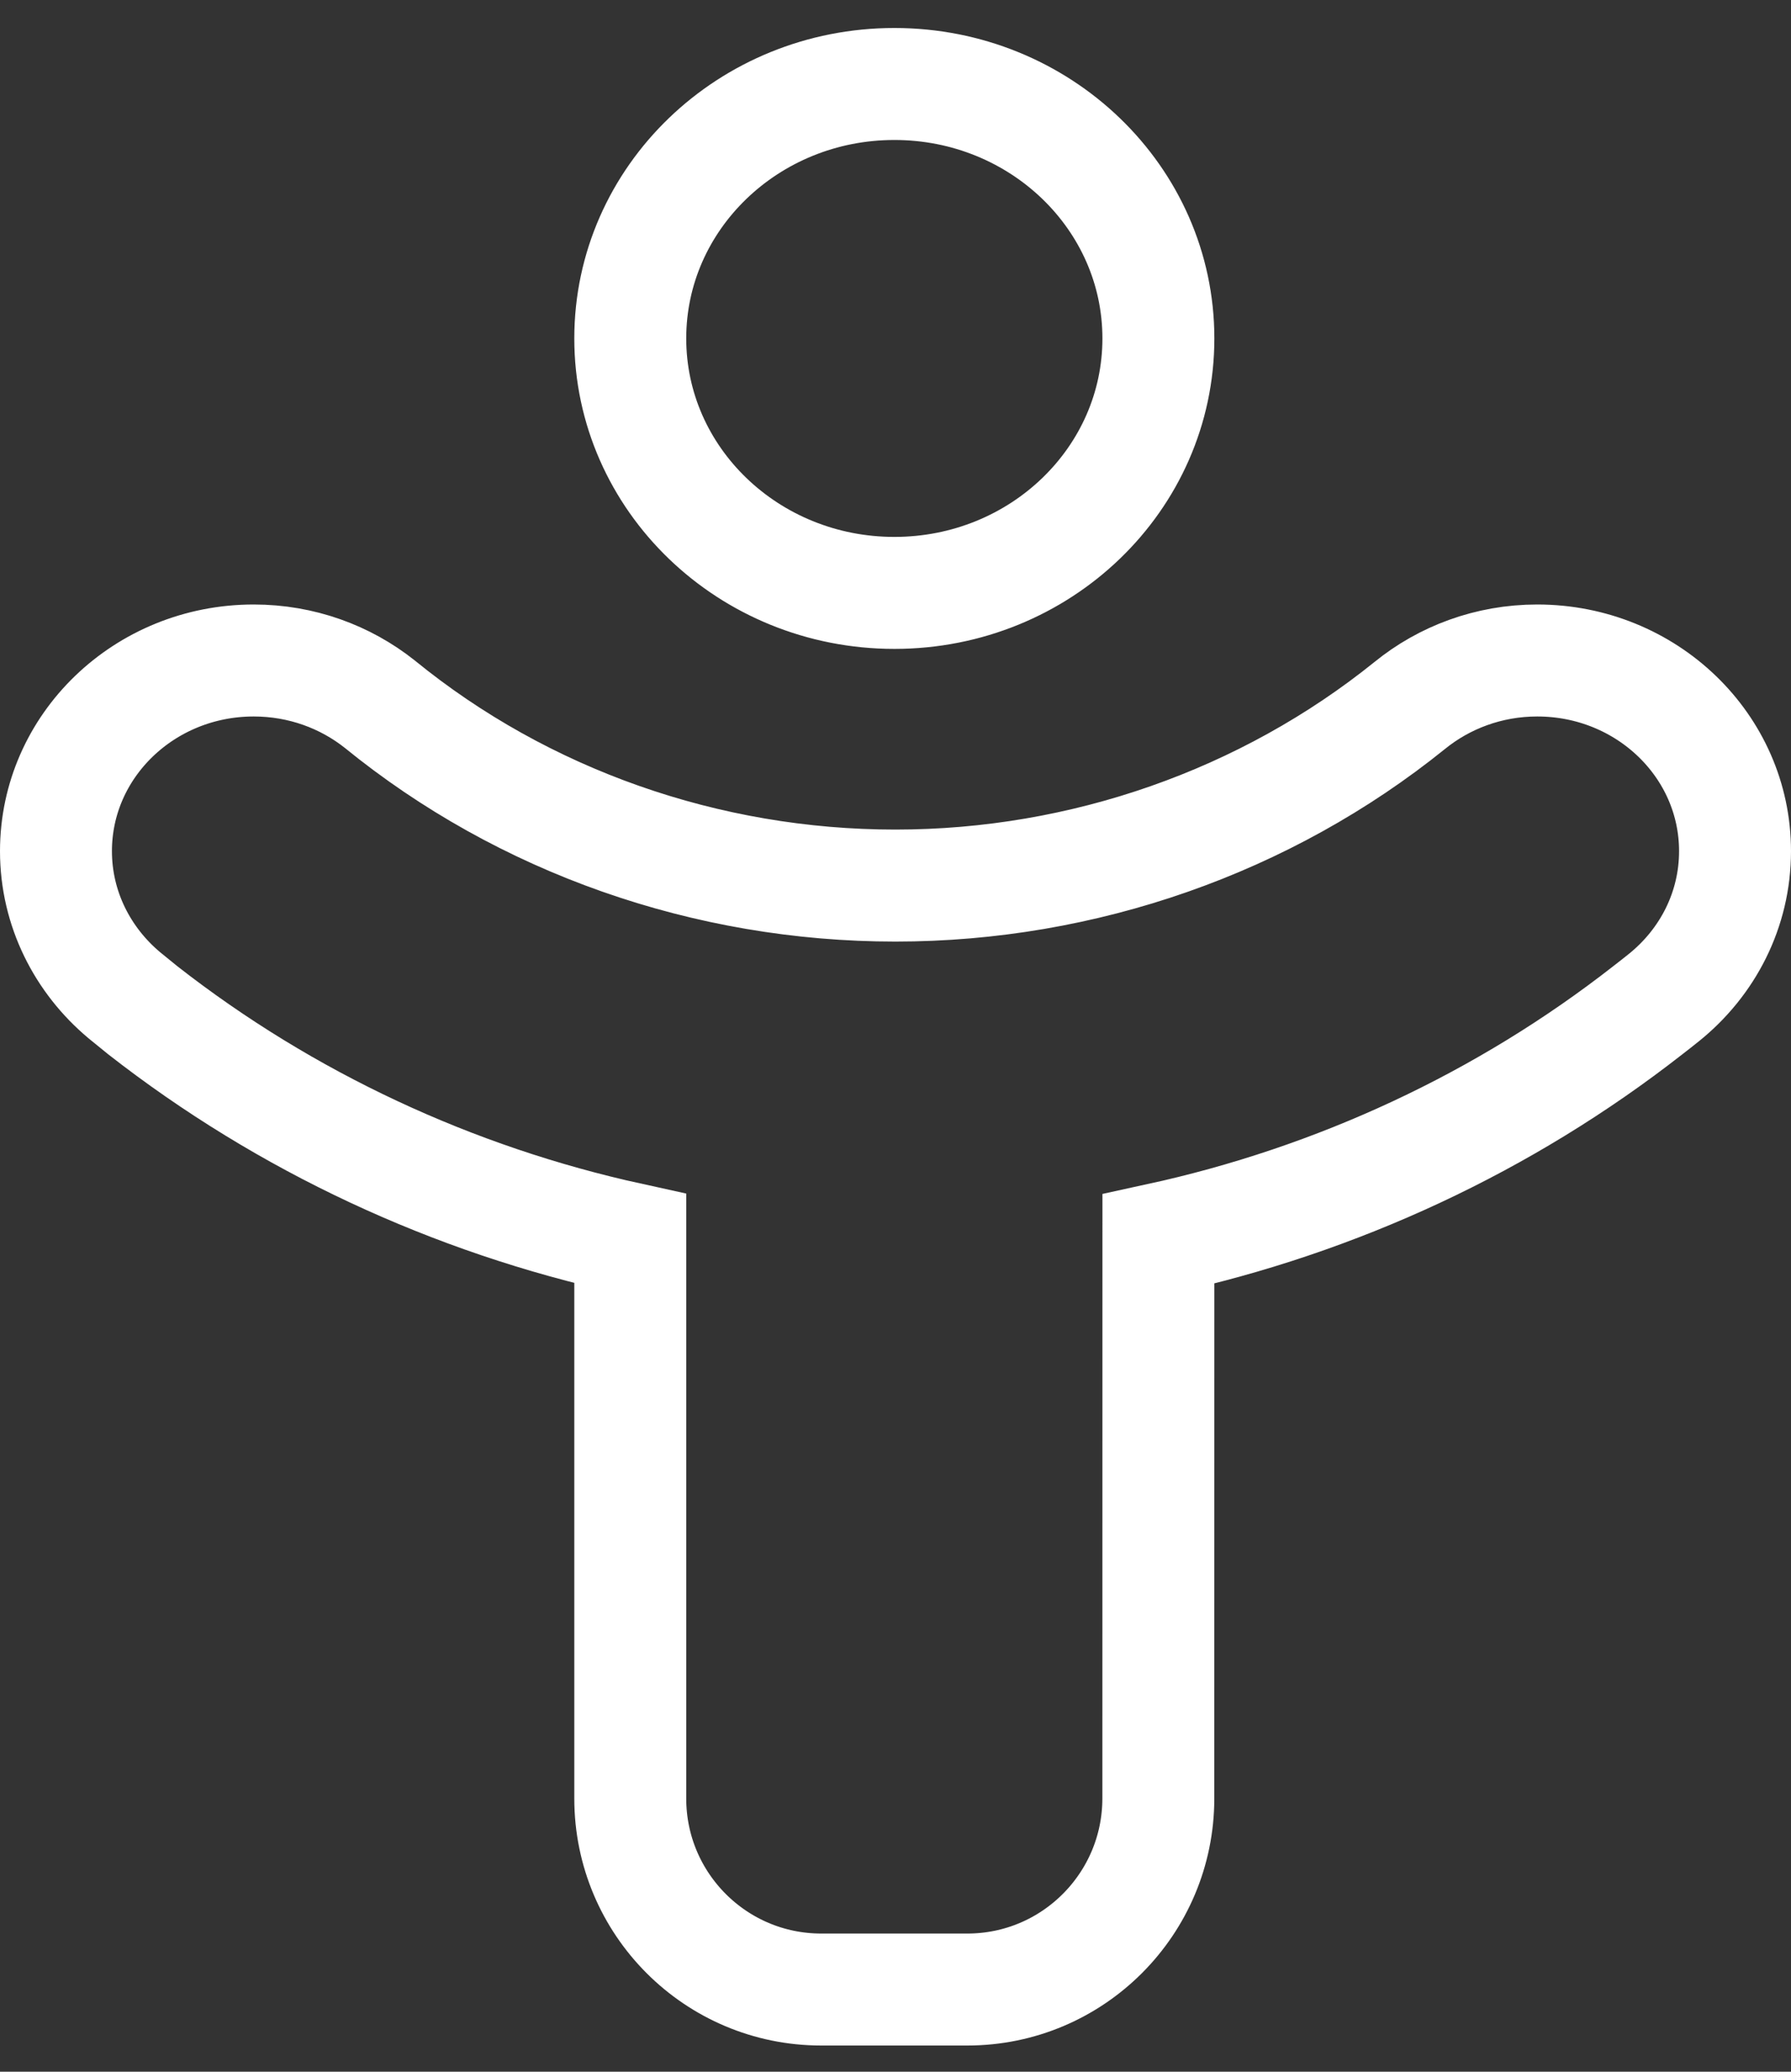
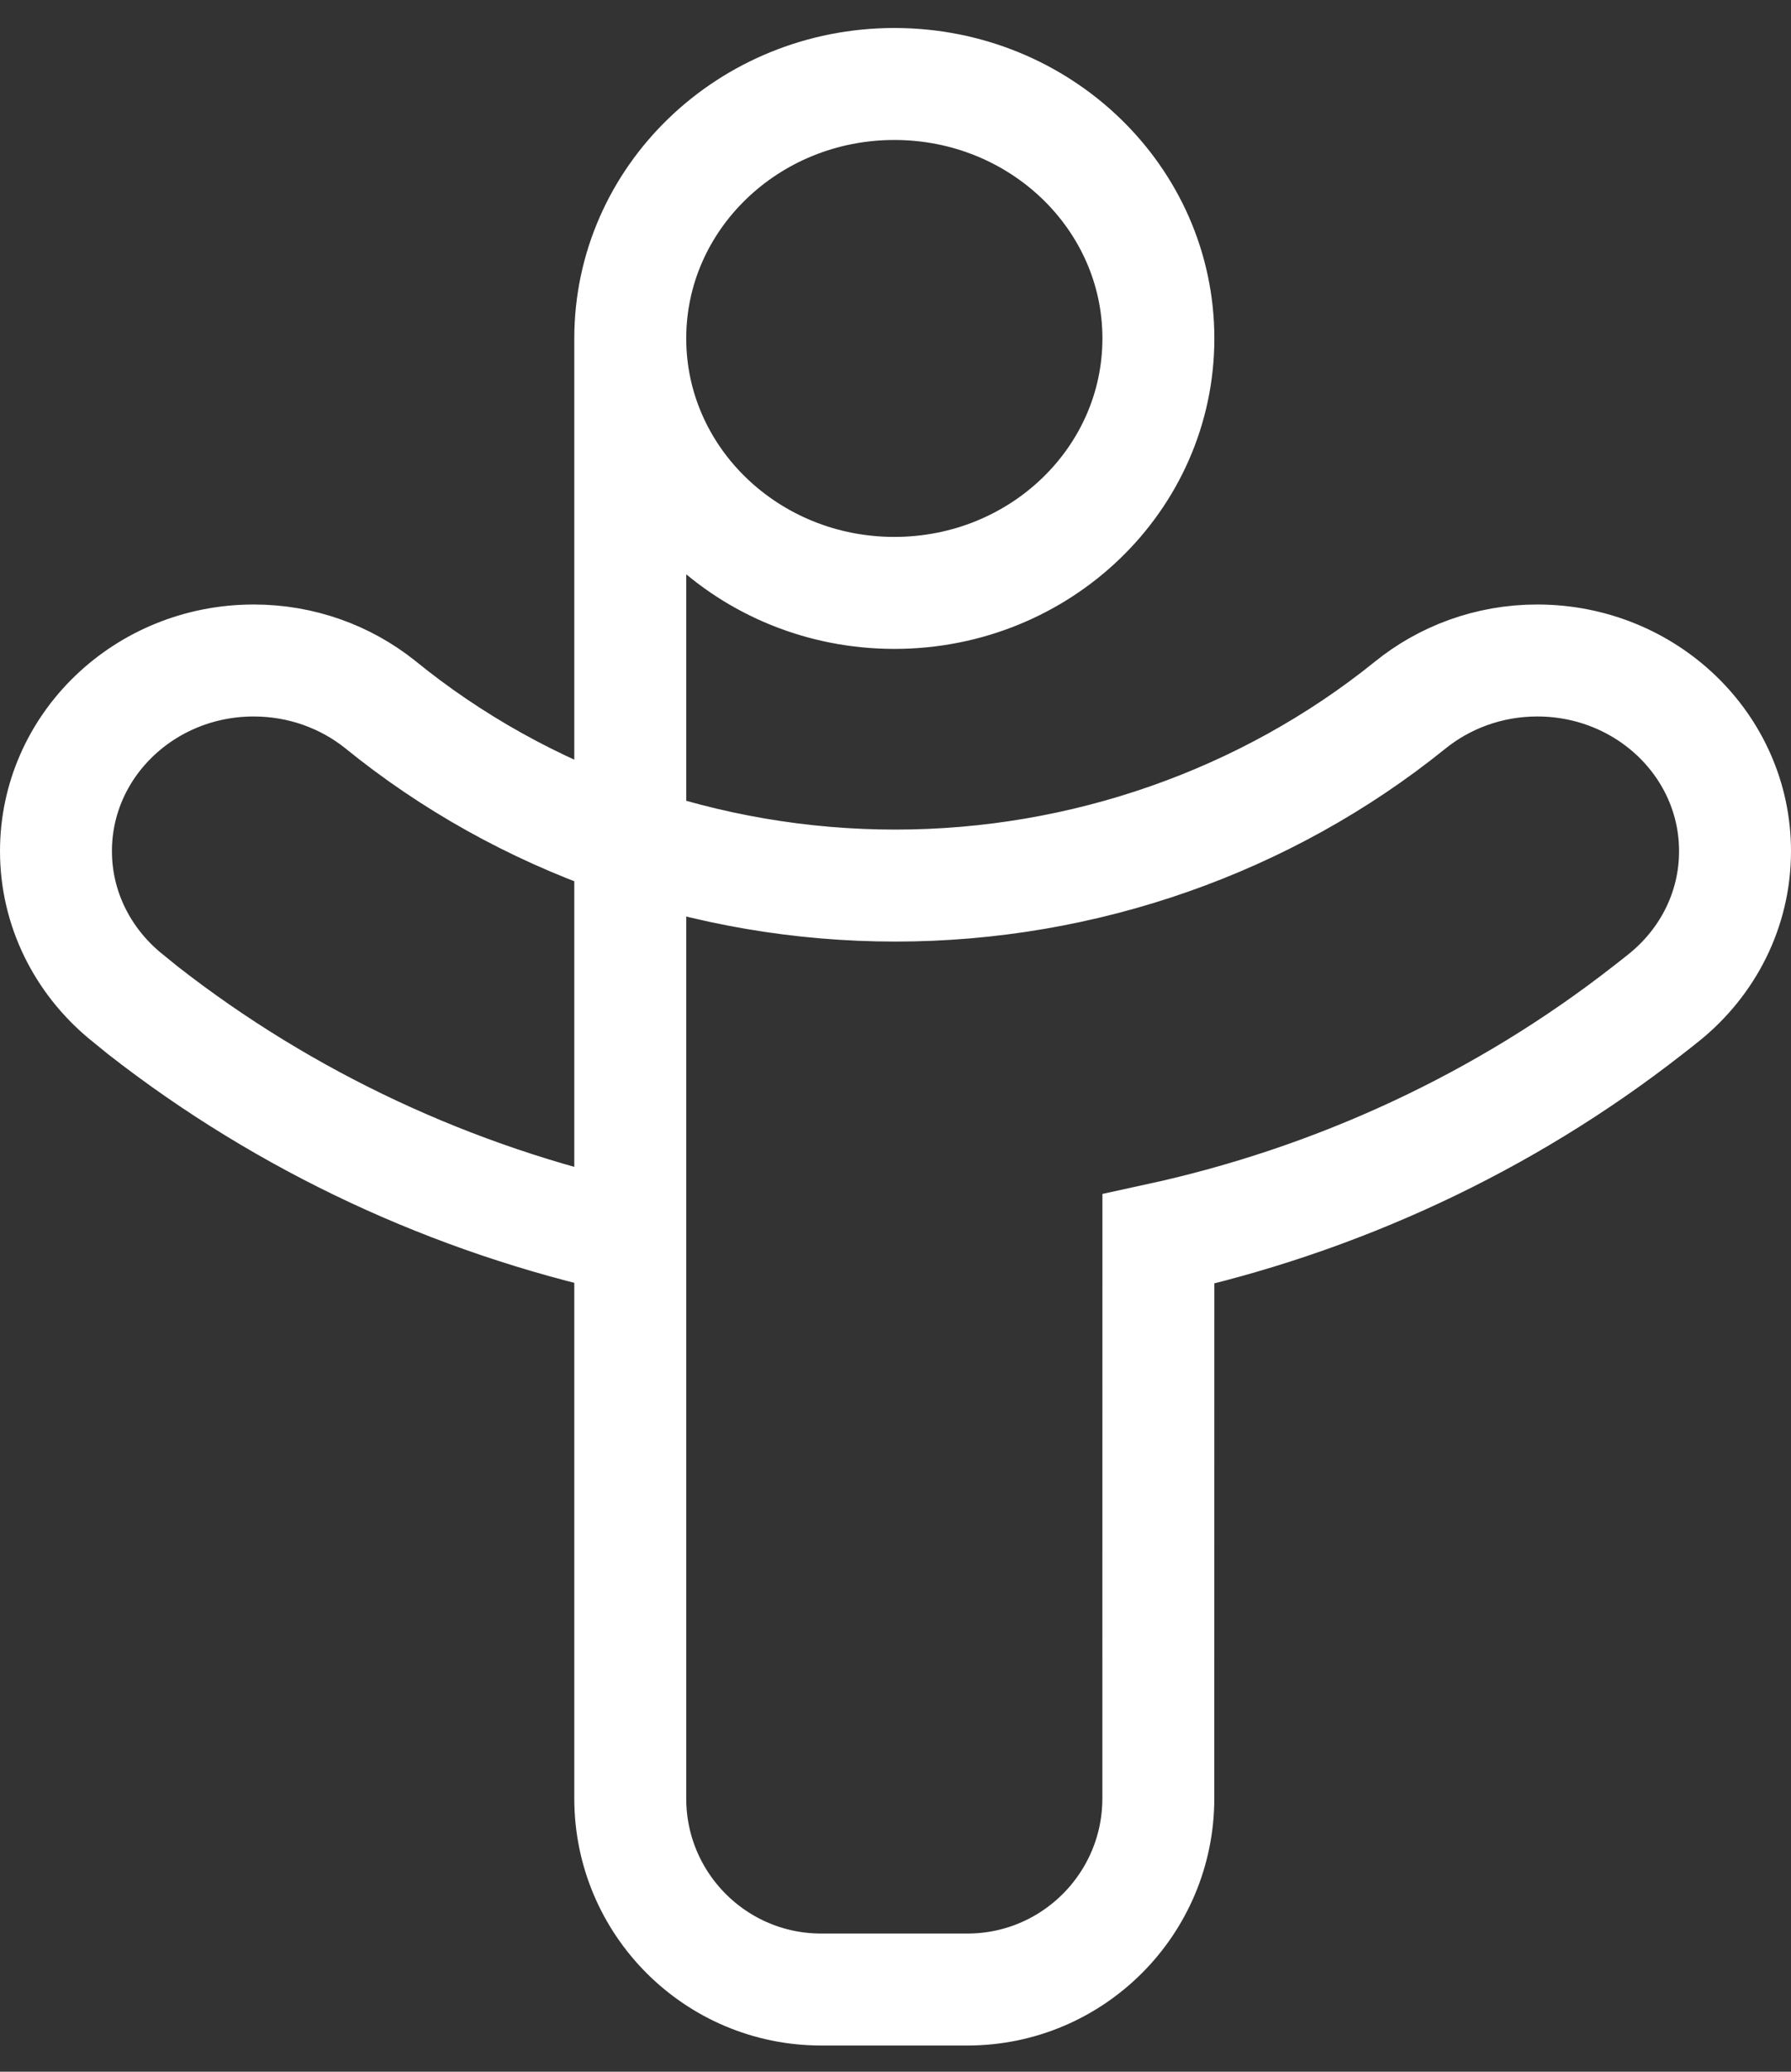
<svg xmlns="http://www.w3.org/2000/svg" width="32px" height="37px" viewBox="0 0 32 37" version="1.1">
  <rect x="0" y="0" width="32" height="37" fill="#333333" stroke="none" />
  <title>Combined Shape</title>
  <desc>Created with Sketch.</desc>
  <g id="main" stroke="none" stroke-width="1" fill="none" fill-rule="evenodd" stroke-linecap="square">
    <g id="main_new" transform="translate(-179, -4186)" fill-rule="nonzero" stroke="#FFFFFF" stroke-width="2">
      <g id="Group-22" transform="translate(140, 3286)">
        <g id="ver_02" transform="translate(0, 102)">
          <g id="sovet" transform="translate(40, 464)">
            <g id="text">
              <g id="Group-17">
                <g id="75" transform="translate(0, 330)">
                  <g id="Group-36" transform="translate(0, 5.5)">
-                     <path d="M10.261,4.544 C10.261,2.035 12.374,-1.88293825e-13 14.98,-1.88293825e-13 C17.586,-1.88293825e-13 19.697,2.035 19.697,4.544 C19.697,7.055 17.586,9.089 14.98,9.089 C12.374,9.089 10.261,7.055 10.261,4.544 Z M10.261,30.62 L10.261,20.621 C7.089,19.926 4.102,18.536 1.55,16.542 L1.224,16.277 C0.476,15.652 4.97379915e-14,14.73 4.97379915e-14,13.701 C4.97379915e-14,11.819 1.581,10.296 3.533,10.296 C4.388,10.296 5.172,10.589 5.783,11.074 C8.351,13.166 11.626,14.316 14.997,14.316 C18.354,14.316 21.616,13.172 24.186,11.101 C24.803,10.599 25.599,10.296 26.466,10.296 C28.419,10.296 30,11.819 30,13.701 C30,14.75 29.509,15.687 28.733,16.313 C28.636,16.391 28.539,16.467 28.442,16.542 C25.882,18.543 22.884,19.936 19.697,20.629 L19.696,30.62 C19.695,32.504 18.167,34.032 16.283,34.032 L13.673,34.032 C11.789,34.032 10.261,32.505 10.261,30.62 Z" id="Combined-Shape" />
+                     <path d="M10.261,4.544 C10.261,2.035 12.374,-1.88293825e-13 14.98,-1.88293825e-13 C17.586,-1.88293825e-13 19.697,2.035 19.697,4.544 C19.697,7.055 17.586,9.089 14.98,9.089 C12.374,9.089 10.261,7.055 10.261,4.544 Z L10.261,20.621 C7.089,19.926 4.102,18.536 1.55,16.542 L1.224,16.277 C0.476,15.652 4.97379915e-14,14.73 4.97379915e-14,13.701 C4.97379915e-14,11.819 1.581,10.296 3.533,10.296 C4.388,10.296 5.172,10.589 5.783,11.074 C8.351,13.166 11.626,14.316 14.997,14.316 C18.354,14.316 21.616,13.172 24.186,11.101 C24.803,10.599 25.599,10.296 26.466,10.296 C28.419,10.296 30,11.819 30,13.701 C30,14.75 29.509,15.687 28.733,16.313 C28.636,16.391 28.539,16.467 28.442,16.542 C25.882,18.543 22.884,19.936 19.697,20.629 L19.696,30.62 C19.695,32.504 18.167,34.032 16.283,34.032 L13.673,34.032 C11.789,34.032 10.261,32.505 10.261,30.62 Z" id="Combined-Shape" />
                  </g>
                </g>
              </g>
            </g>
          </g>
        </g>
      </g>
    </g>
  </g>
</svg>